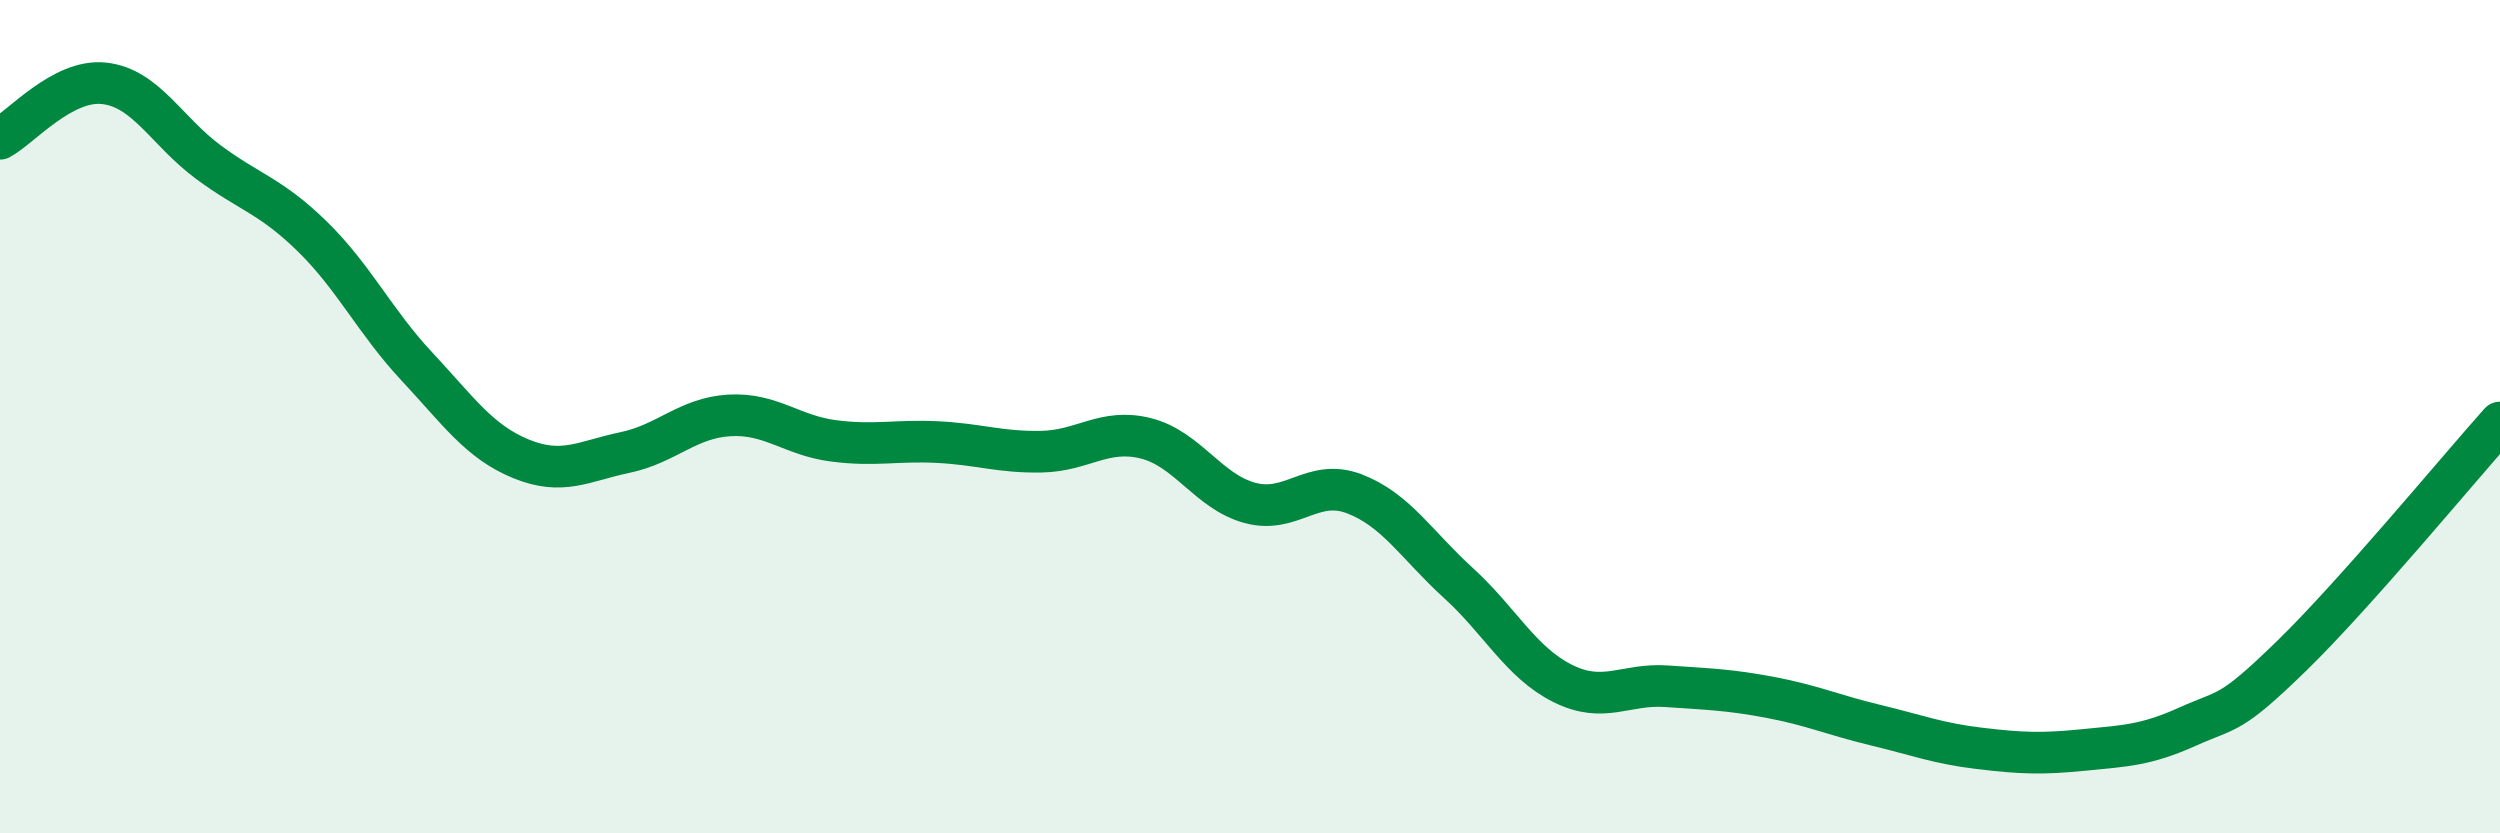
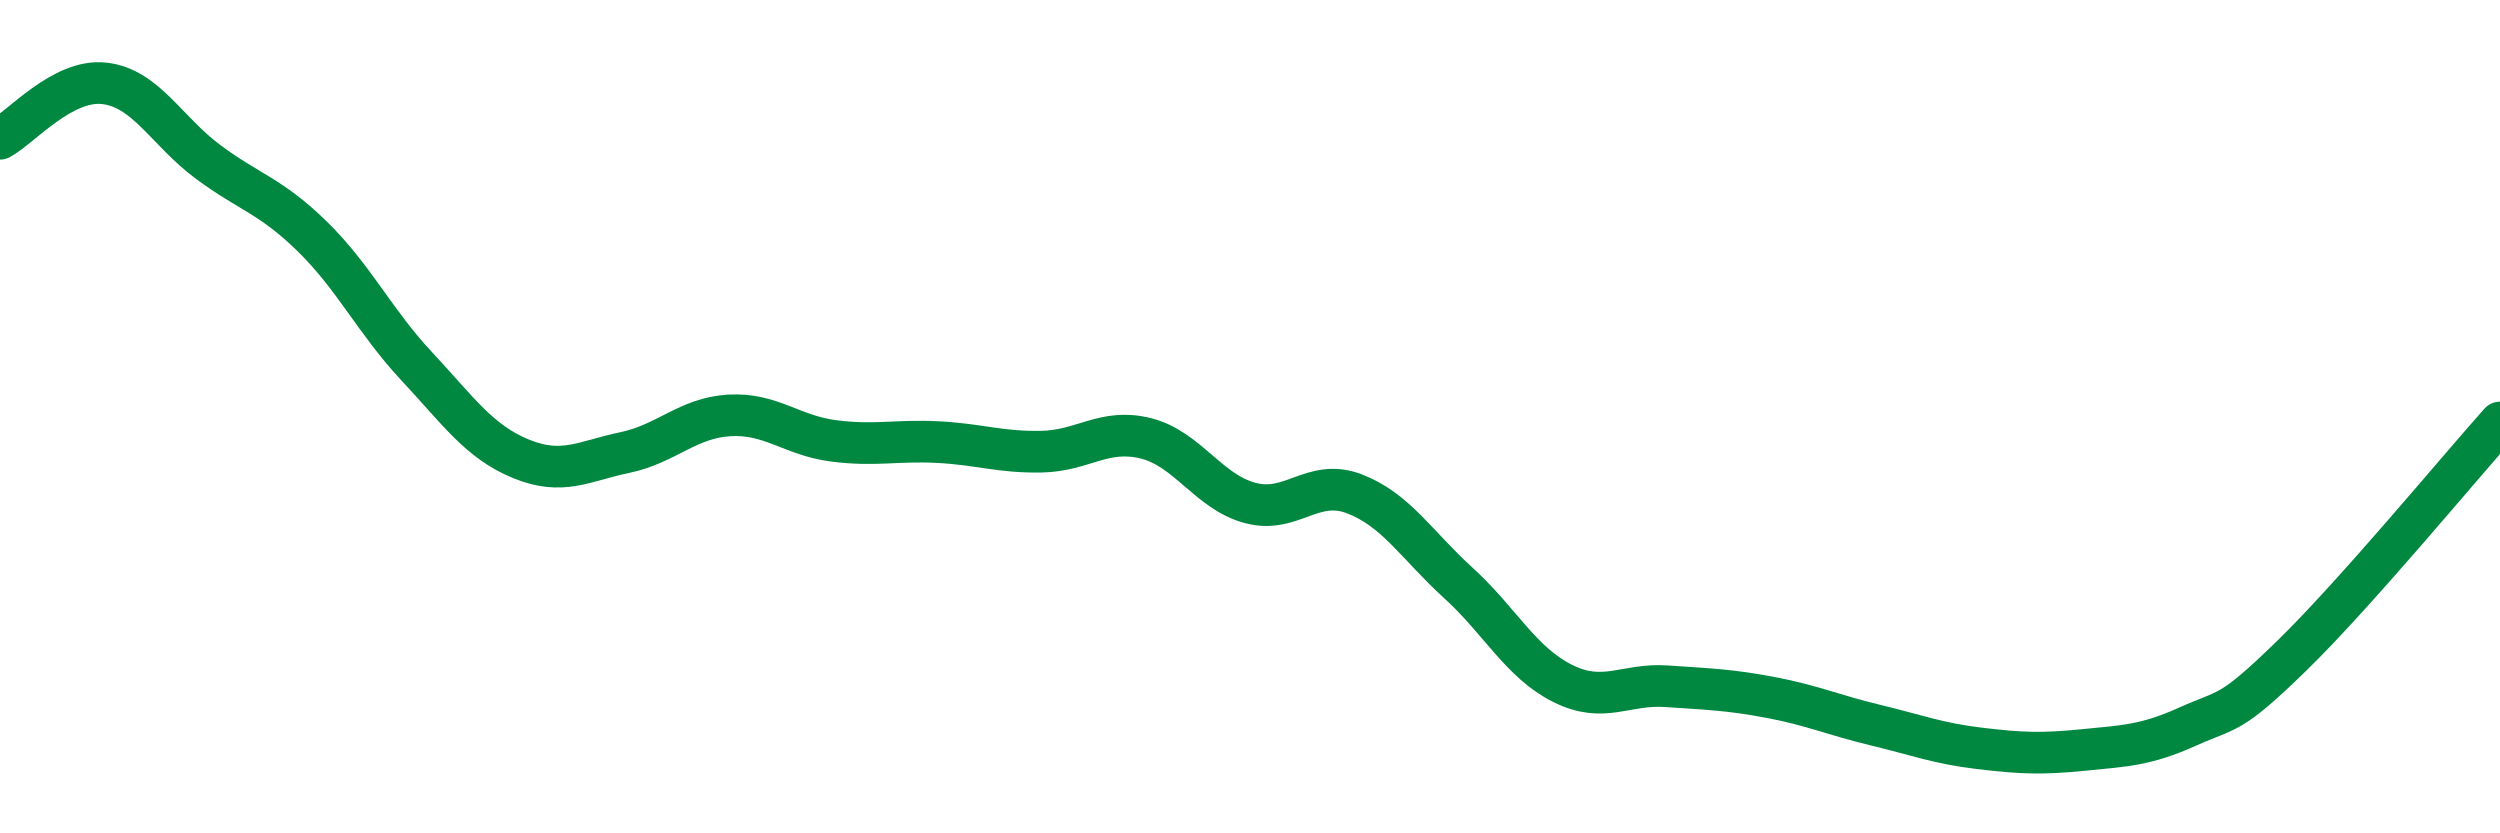
<svg xmlns="http://www.w3.org/2000/svg" width="60" height="20" viewBox="0 0 60 20">
-   <path d="M 0,3.33 C 0.5,3.06 1.5,1.89 2.5,2 C 3.5,2.11 4,3.15 5,3.89 C 6,4.63 6.5,4.7 7.5,5.68 C 8.5,6.66 9,7.72 10,8.79 C 11,9.86 11.5,10.6 12.5,11.01 C 13.5,11.42 14,11.07 15,10.86 C 16,10.65 16.5,10.03 17.5,9.97 C 18.5,9.91 19,10.45 20,10.58 C 21,10.71 21.5,10.56 22.5,10.61 C 23.5,10.66 24,10.86 25,10.84 C 26,10.82 26.5,10.27 27.5,10.52 C 28.5,10.77 29,11.8 30,12.07 C 31,12.34 31.5,11.47 32.5,11.85 C 33.5,12.23 34,13.08 35,13.99 C 36,14.9 36.5,15.9 37.5,16.4 C 38.5,16.9 39,16.4 40,16.47 C 41,16.54 41.5,16.55 42.5,16.74 C 43.5,16.93 44,17.16 45,17.4 C 46,17.64 46.5,17.84 47.5,17.96 C 48.5,18.08 49,18.1 50,18 C 51,17.9 51.5,17.89 52.5,17.44 C 53.5,16.99 53.5,17.2 55,15.74 C 56.5,14.28 59,11.26 60,10.14L60 20L0 20Z" fill="#008740" opacity="0.1" stroke-linecap="round" stroke-linejoin="round" />
  <path d="M 0,3.33 C 0.5,3.06 1.5,1.89 2.5,2 C 3.5,2.11 4,3.15 5,3.89 C 6,4.63 6.5,4.7 7.5,5.68 C 8.5,6.66 9,7.72 10,8.79 C 11,9.86 11.5,10.6 12.5,11.01 C 13.5,11.42 14,11.07 15,10.86 C 16,10.65 16.5,10.03 17.5,9.97 C 18.5,9.91 19,10.45 20,10.58 C 21,10.71 21.5,10.56 22.5,10.61 C 23.5,10.66 24,10.86 25,10.84 C 26,10.82 26.5,10.27 27.5,10.52 C 28.5,10.77 29,11.8 30,12.07 C 31,12.34 31.5,11.47 32.5,11.85 C 33.5,12.23 34,13.08 35,13.99 C 36,14.9 36.5,15.9 37.5,16.4 C 38.5,16.9 39,16.4 40,16.47 C 41,16.54 41.5,16.55 42.5,16.74 C 43.5,16.93 44,17.16 45,17.4 C 46,17.64 46.5,17.84 47.5,17.96 C 48.5,18.08 49,18.1 50,18 C 51,17.9 51.5,17.89 52.5,17.44 C 53.5,16.99 53.5,17.2 55,15.74 C 56.5,14.28 59,11.26 60,10.14" stroke="#008740" stroke-width="1" fill="none" stroke-linecap="round" stroke-linejoin="round" />
</svg>